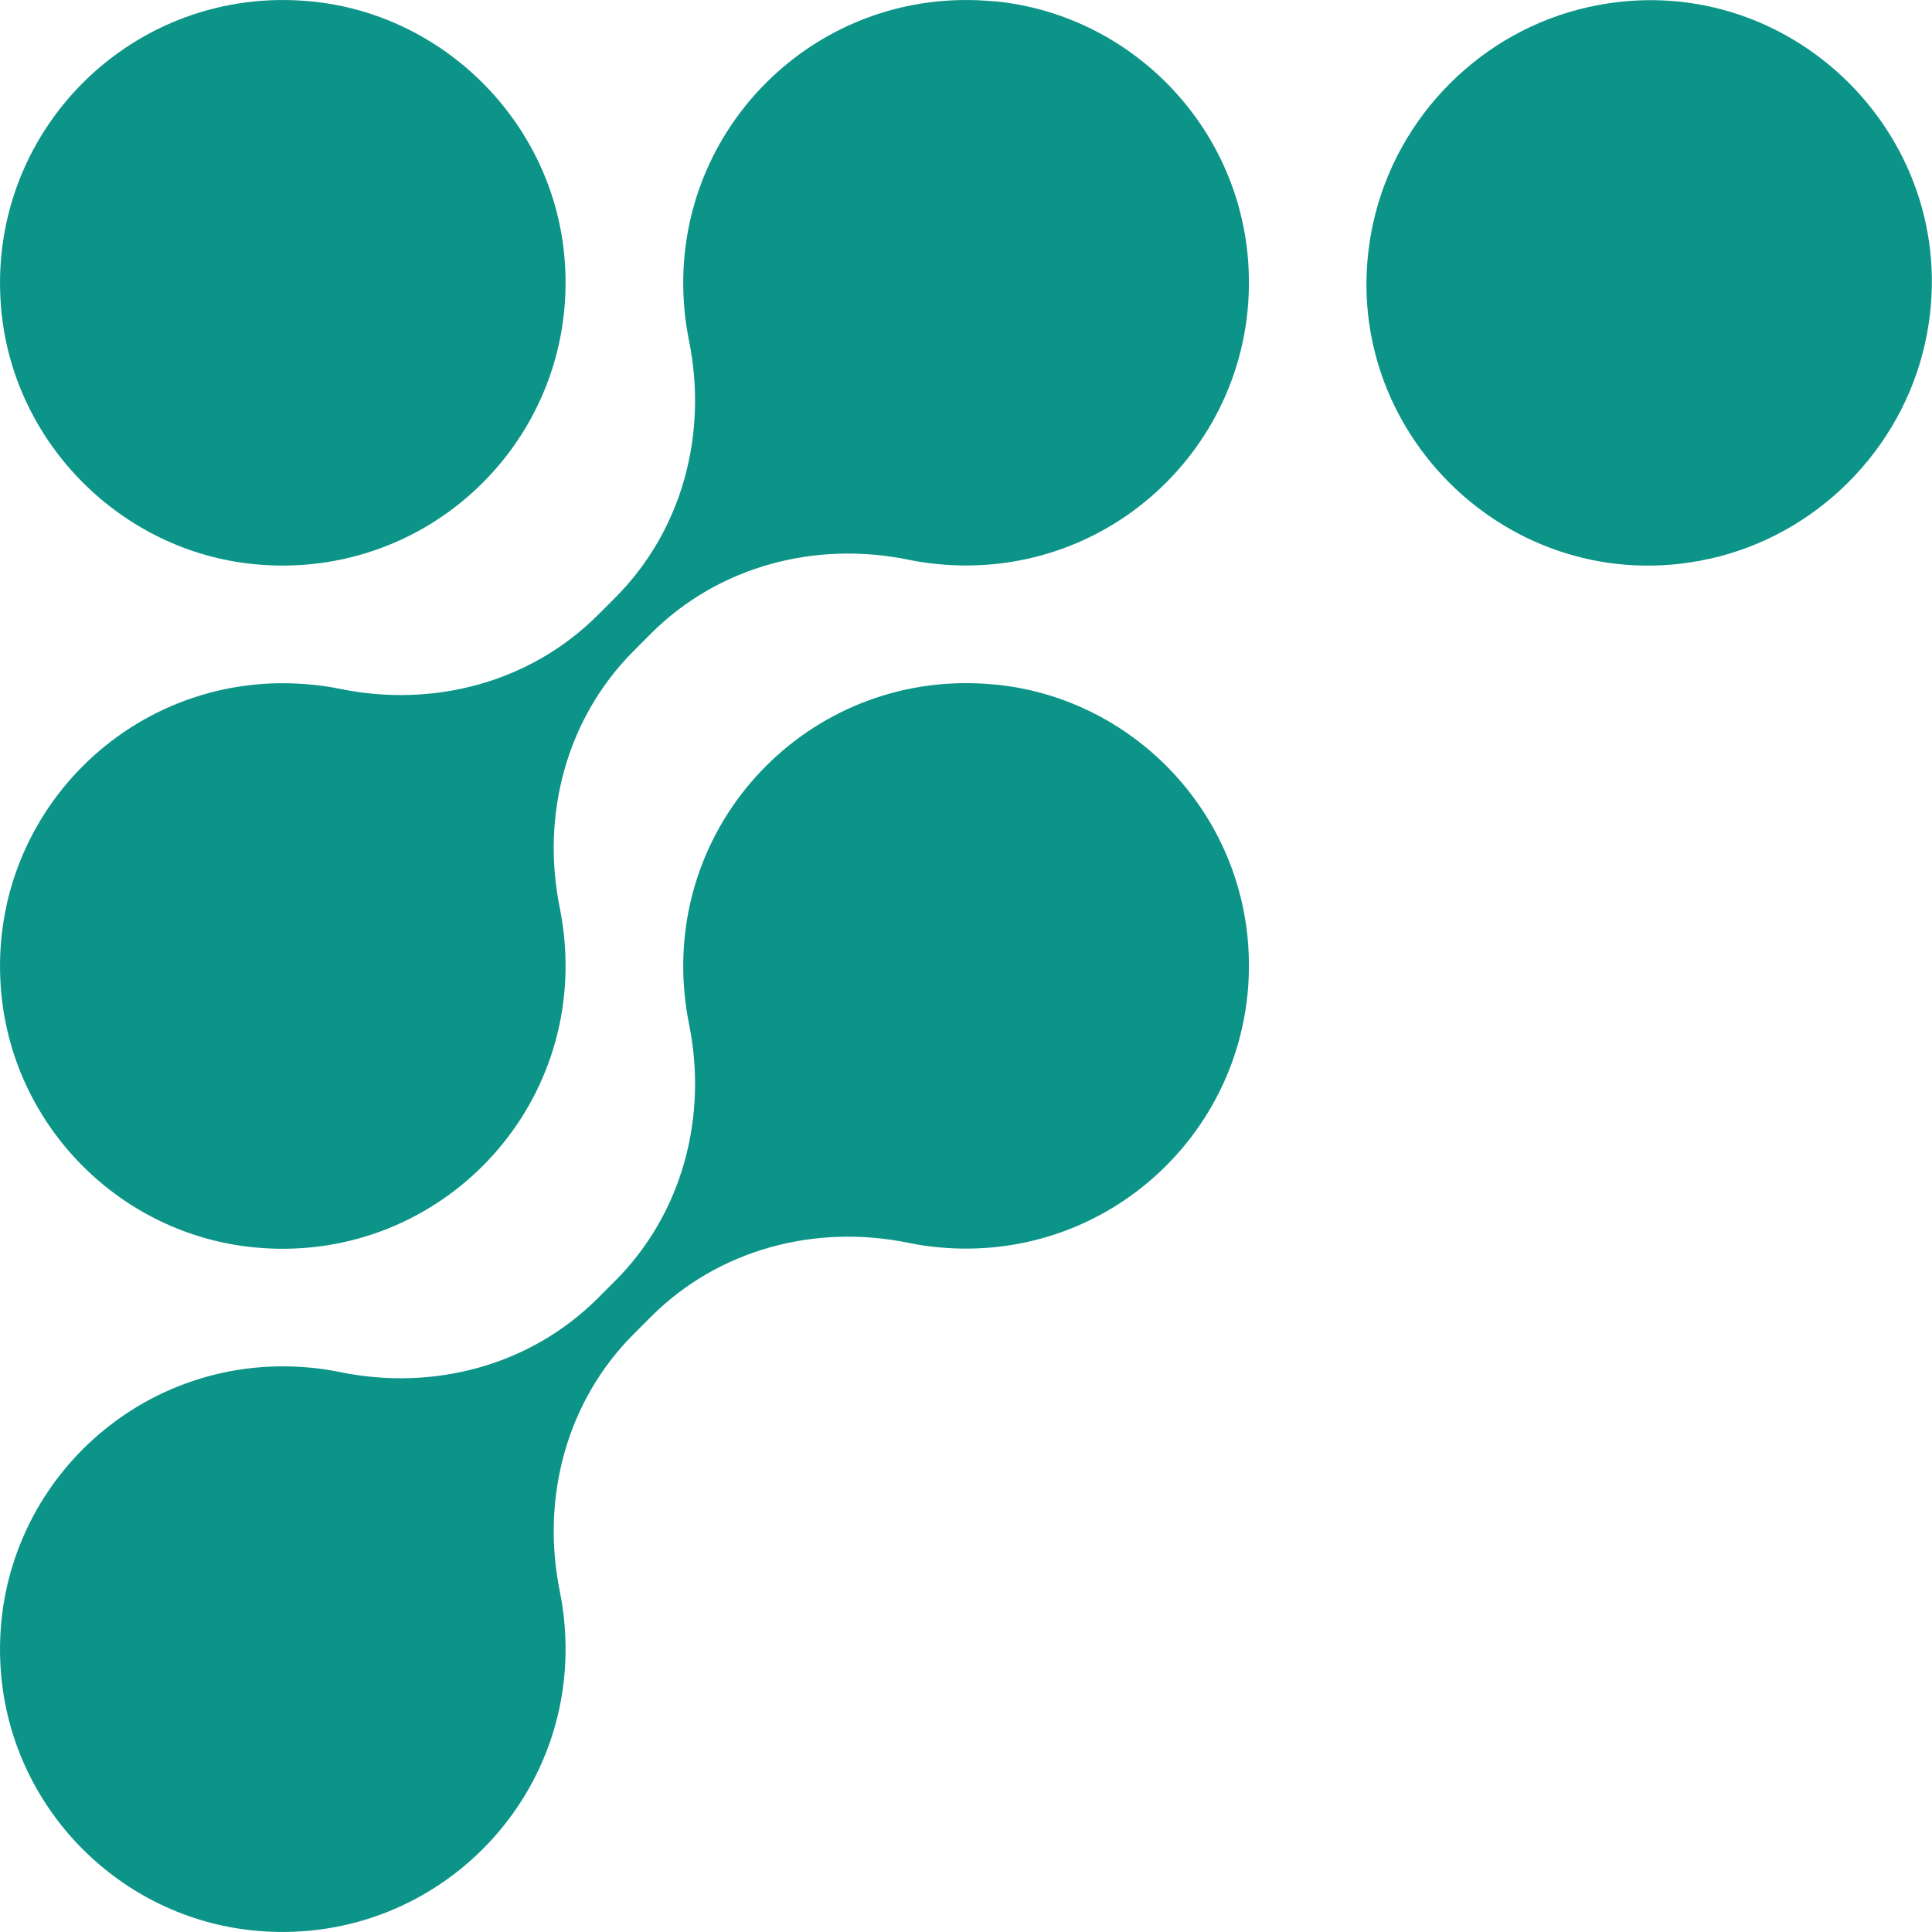
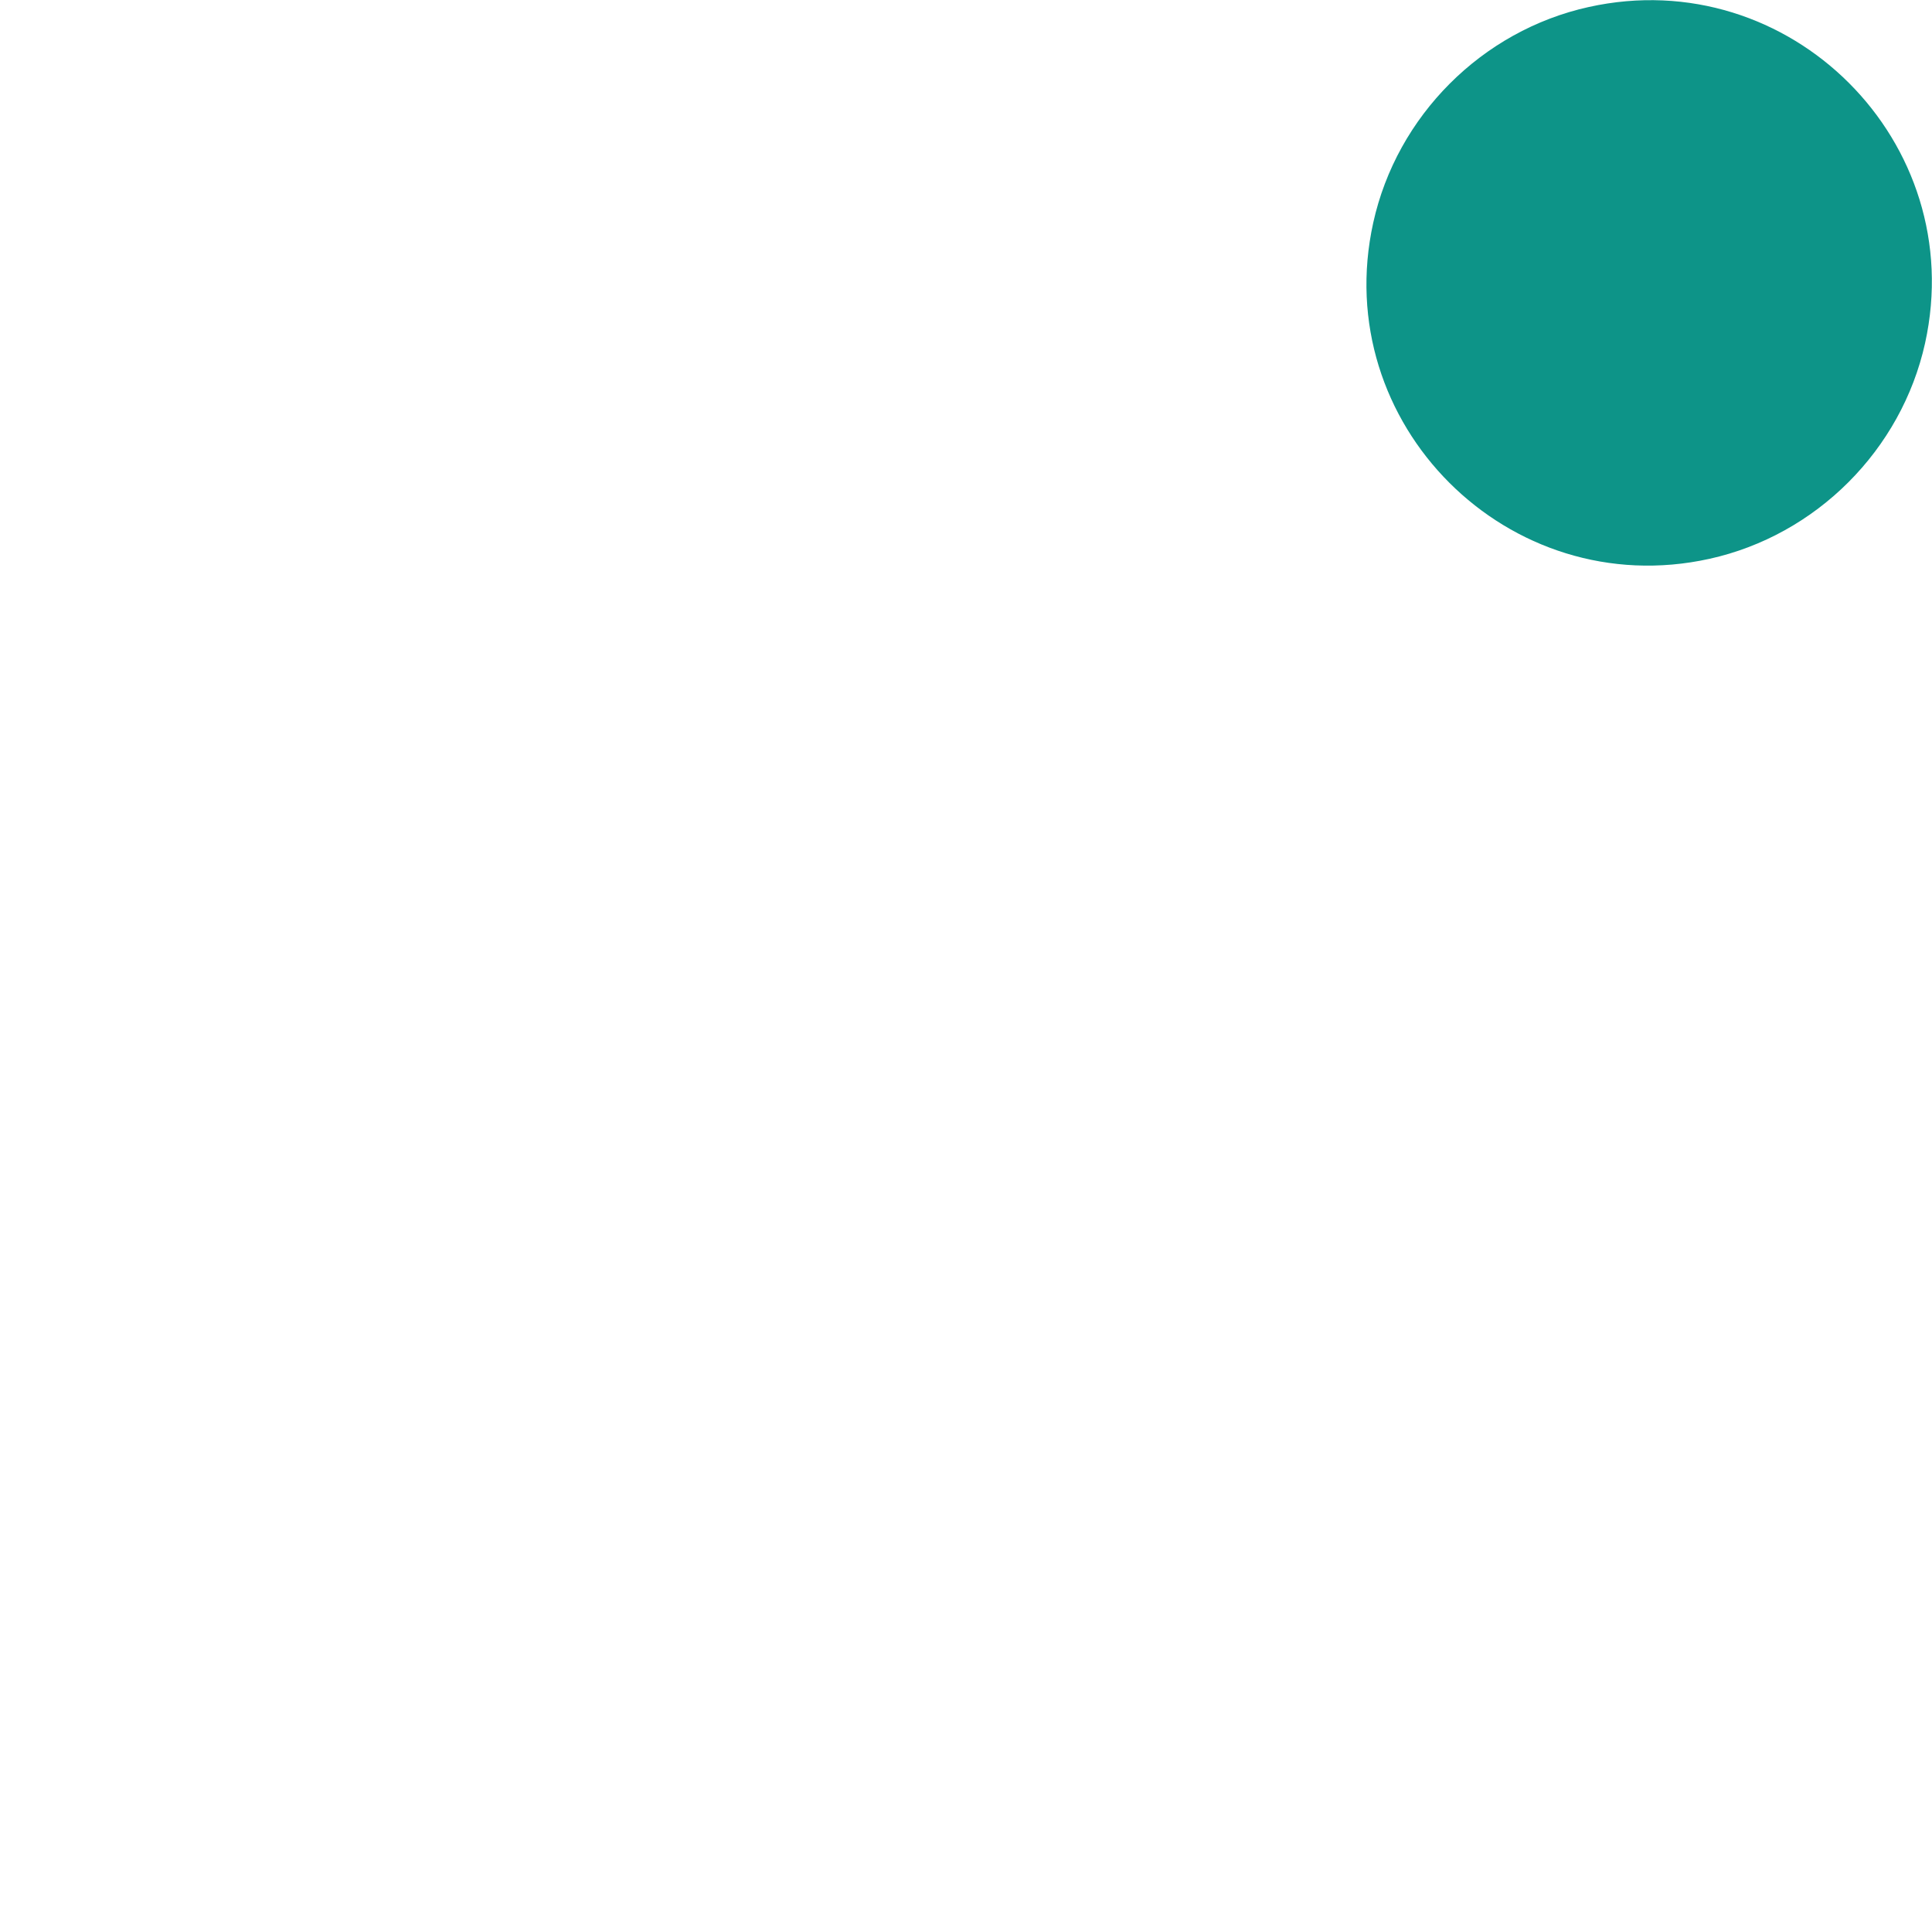
<svg xmlns="http://www.w3.org/2000/svg" width="24" height="24" viewBox="0 0 24 24" fill="none">
-   <path d="M12.359 0.018C10.137 -0.202 8.285 1.65 8.505 3.872C8.516 3.991 8.535 4.107 8.557 4.222C8.796 5.383 8.479 6.587 7.641 7.426L7.426 7.641C6.587 8.479 5.383 8.796 4.222 8.557C4.107 8.533 3.99 8.516 3.872 8.505C1.65 8.285 -0.202 10.137 0.018 12.359C0.182 14.011 1.503 15.333 3.154 15.495C5.376 15.715 7.228 13.863 7.008 11.641C6.997 11.522 6.978 11.405 6.956 11.289C6.717 10.129 7.034 8.924 7.872 8.086L8.087 7.87C8.926 7.032 10.13 6.715 11.291 6.954C11.405 6.978 11.523 6.995 11.643 7.007C13.865 7.227 15.717 5.375 15.497 3.153C15.333 1.5 14.011 0.179 12.36 0.016L12.359 0.018Z" fill="#0D9488" />
  <path d="M23.914 4.263C24.465 1.765 22.234 -0.466 19.736 0.087C18.409 0.38 17.352 1.439 17.059 2.766C16.507 5.262 18.739 7.493 21.235 6.942C22.562 6.649 23.62 5.59 23.914 4.263Z" fill="#0D9488" />
-   <path d="M3.154 7.008C5.376 7.228 7.228 5.376 7.008 3.154C6.846 1.51 5.516 0.18 3.872 0.018C1.65 -0.202 -0.202 1.65 0.018 3.872C0.18 5.516 1.511 6.846 3.154 7.008Z" fill="#0D9488" />
-   <path d="M12.359 8.504C10.137 8.284 8.285 10.136 8.505 12.358C8.516 12.477 8.535 12.594 8.557 12.709C8.796 13.869 8.479 15.074 7.641 15.912L7.426 16.127C6.587 16.966 5.383 17.283 4.222 17.044C4.107 17.02 3.99 17.002 3.872 16.991C1.65 16.771 -0.202 18.623 0.018 20.845C0.182 22.498 1.503 23.819 3.154 23.982C5.376 24.201 7.228 22.349 7.008 20.128C6.997 20.008 6.978 19.892 6.956 19.776C6.717 18.615 7.034 17.41 7.872 16.572L8.087 16.357C8.926 15.518 10.13 15.201 11.291 15.44C11.405 15.464 11.523 15.482 11.643 15.493C13.865 15.713 15.717 13.861 15.497 11.639C15.333 9.986 14.011 8.665 12.36 8.503L12.359 8.504Z" fill="#0D9488" />
</svg>